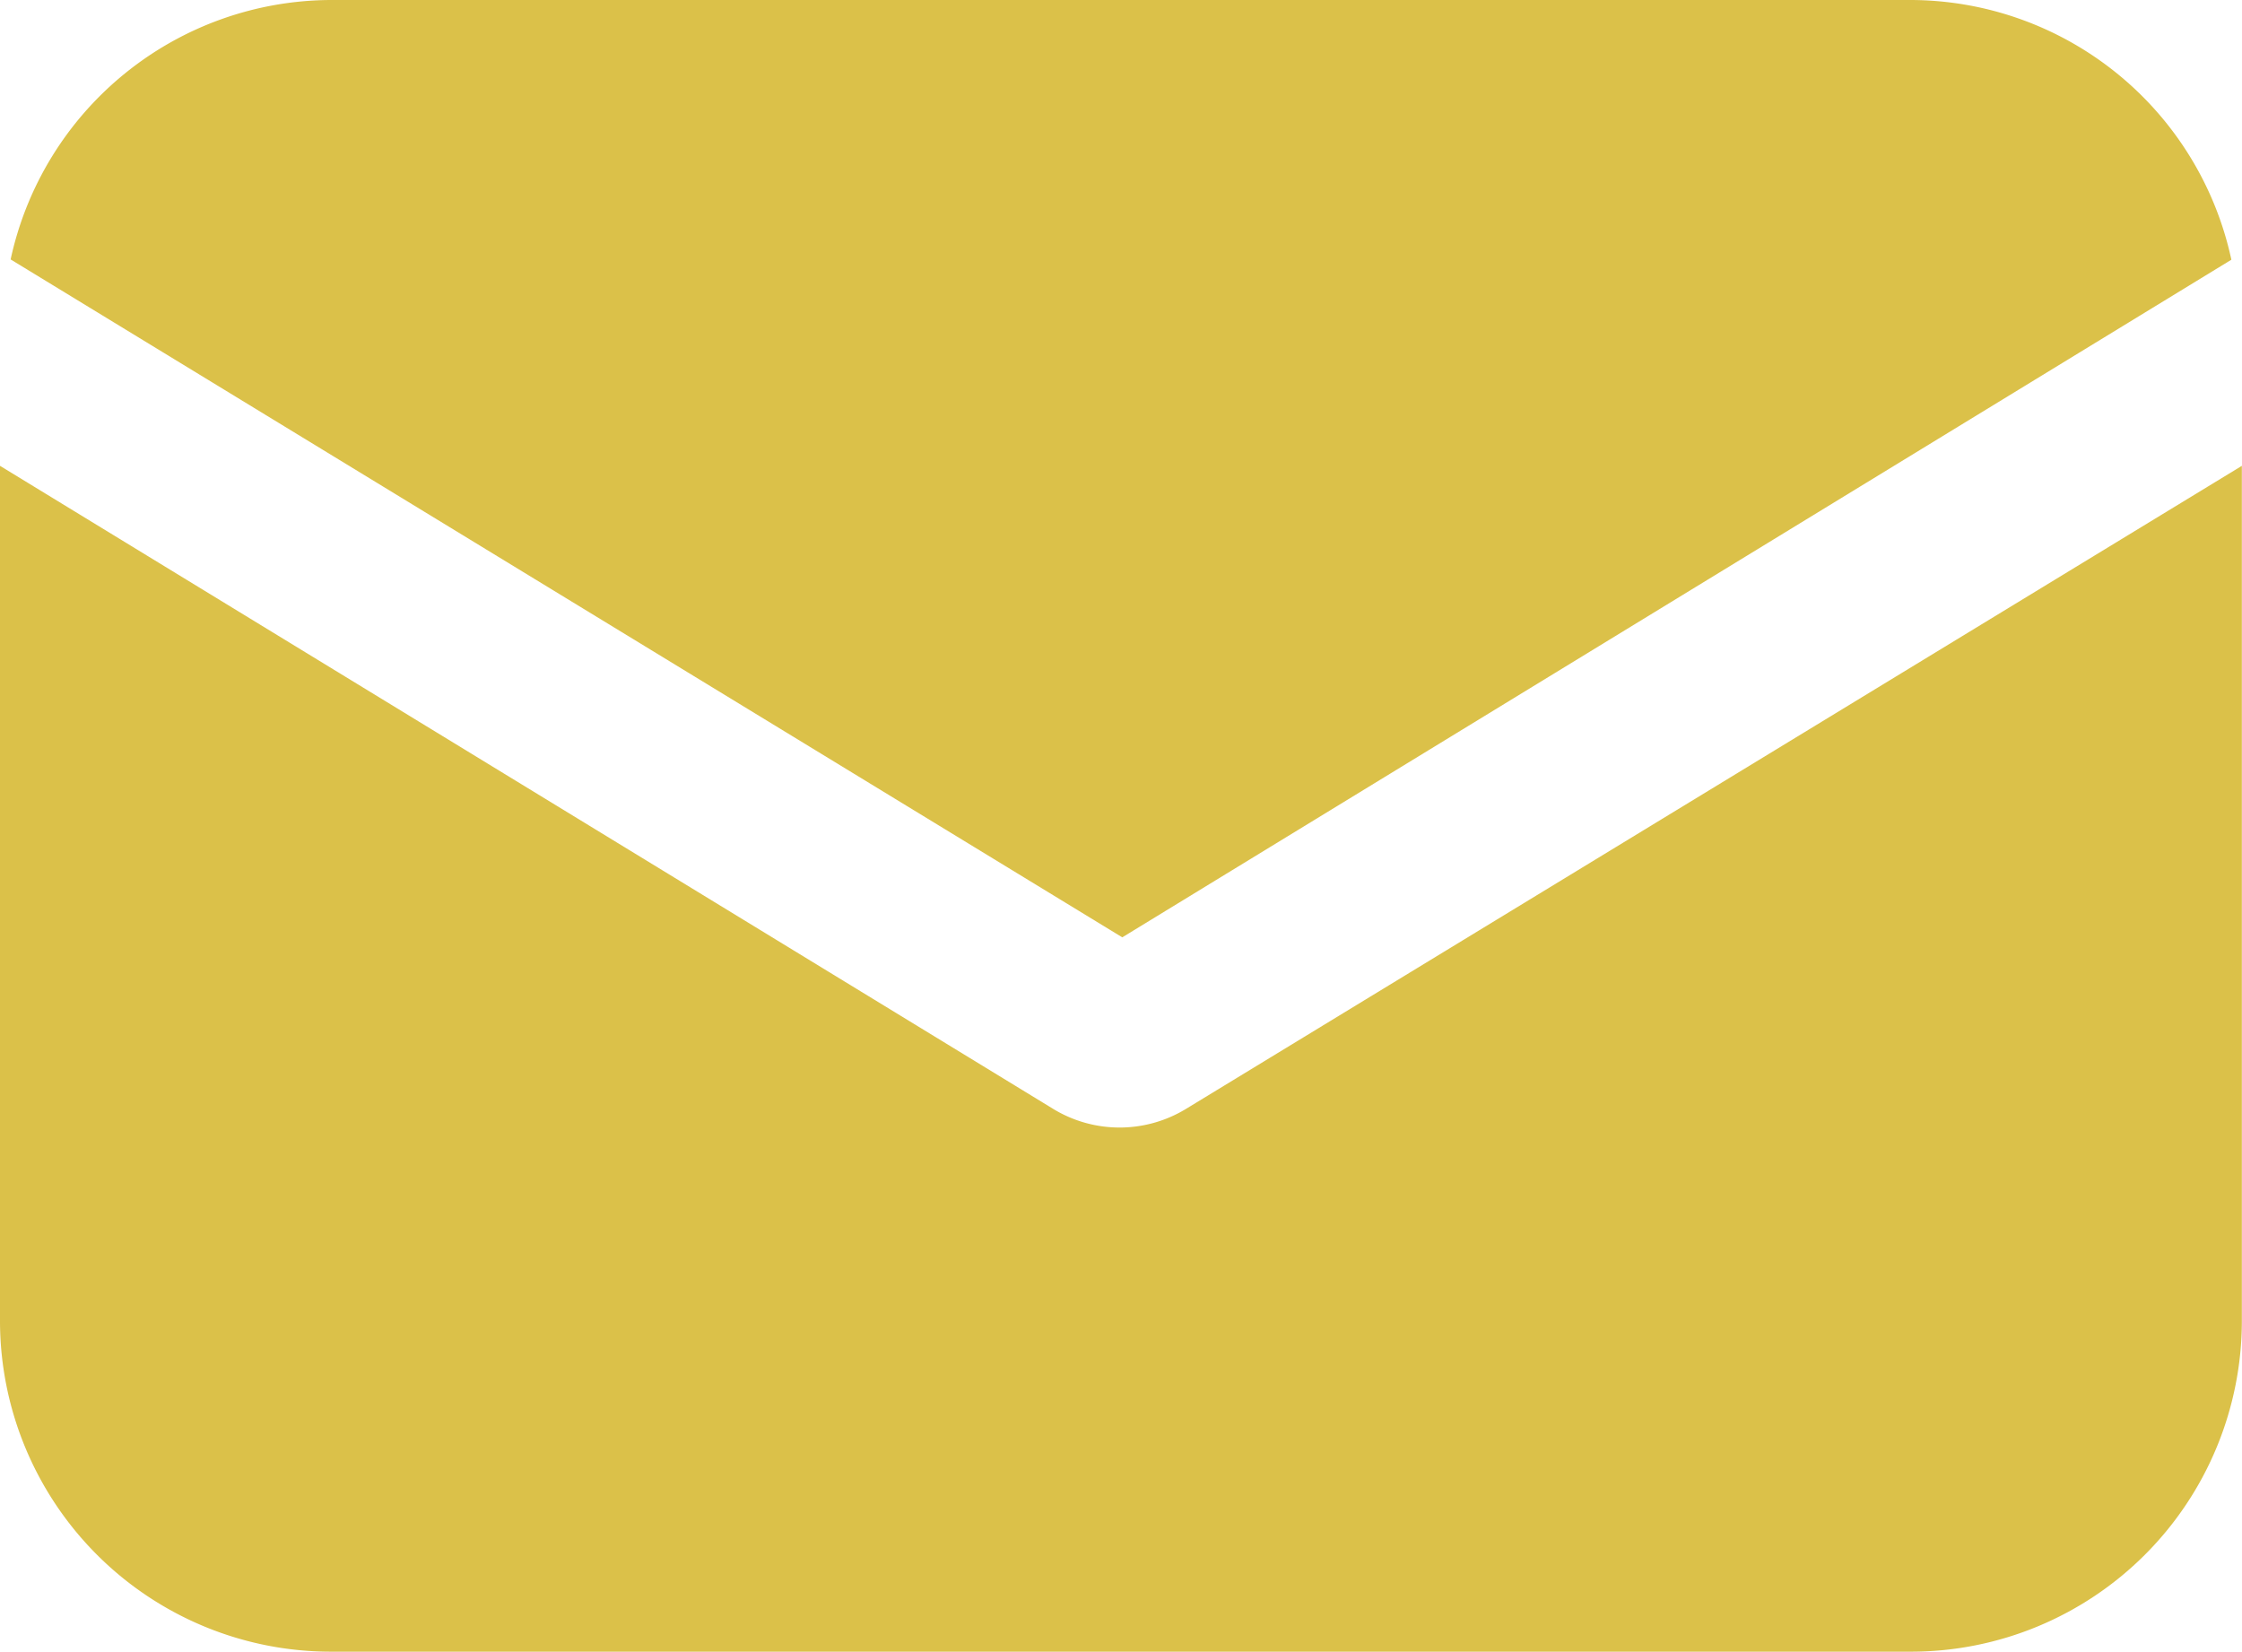
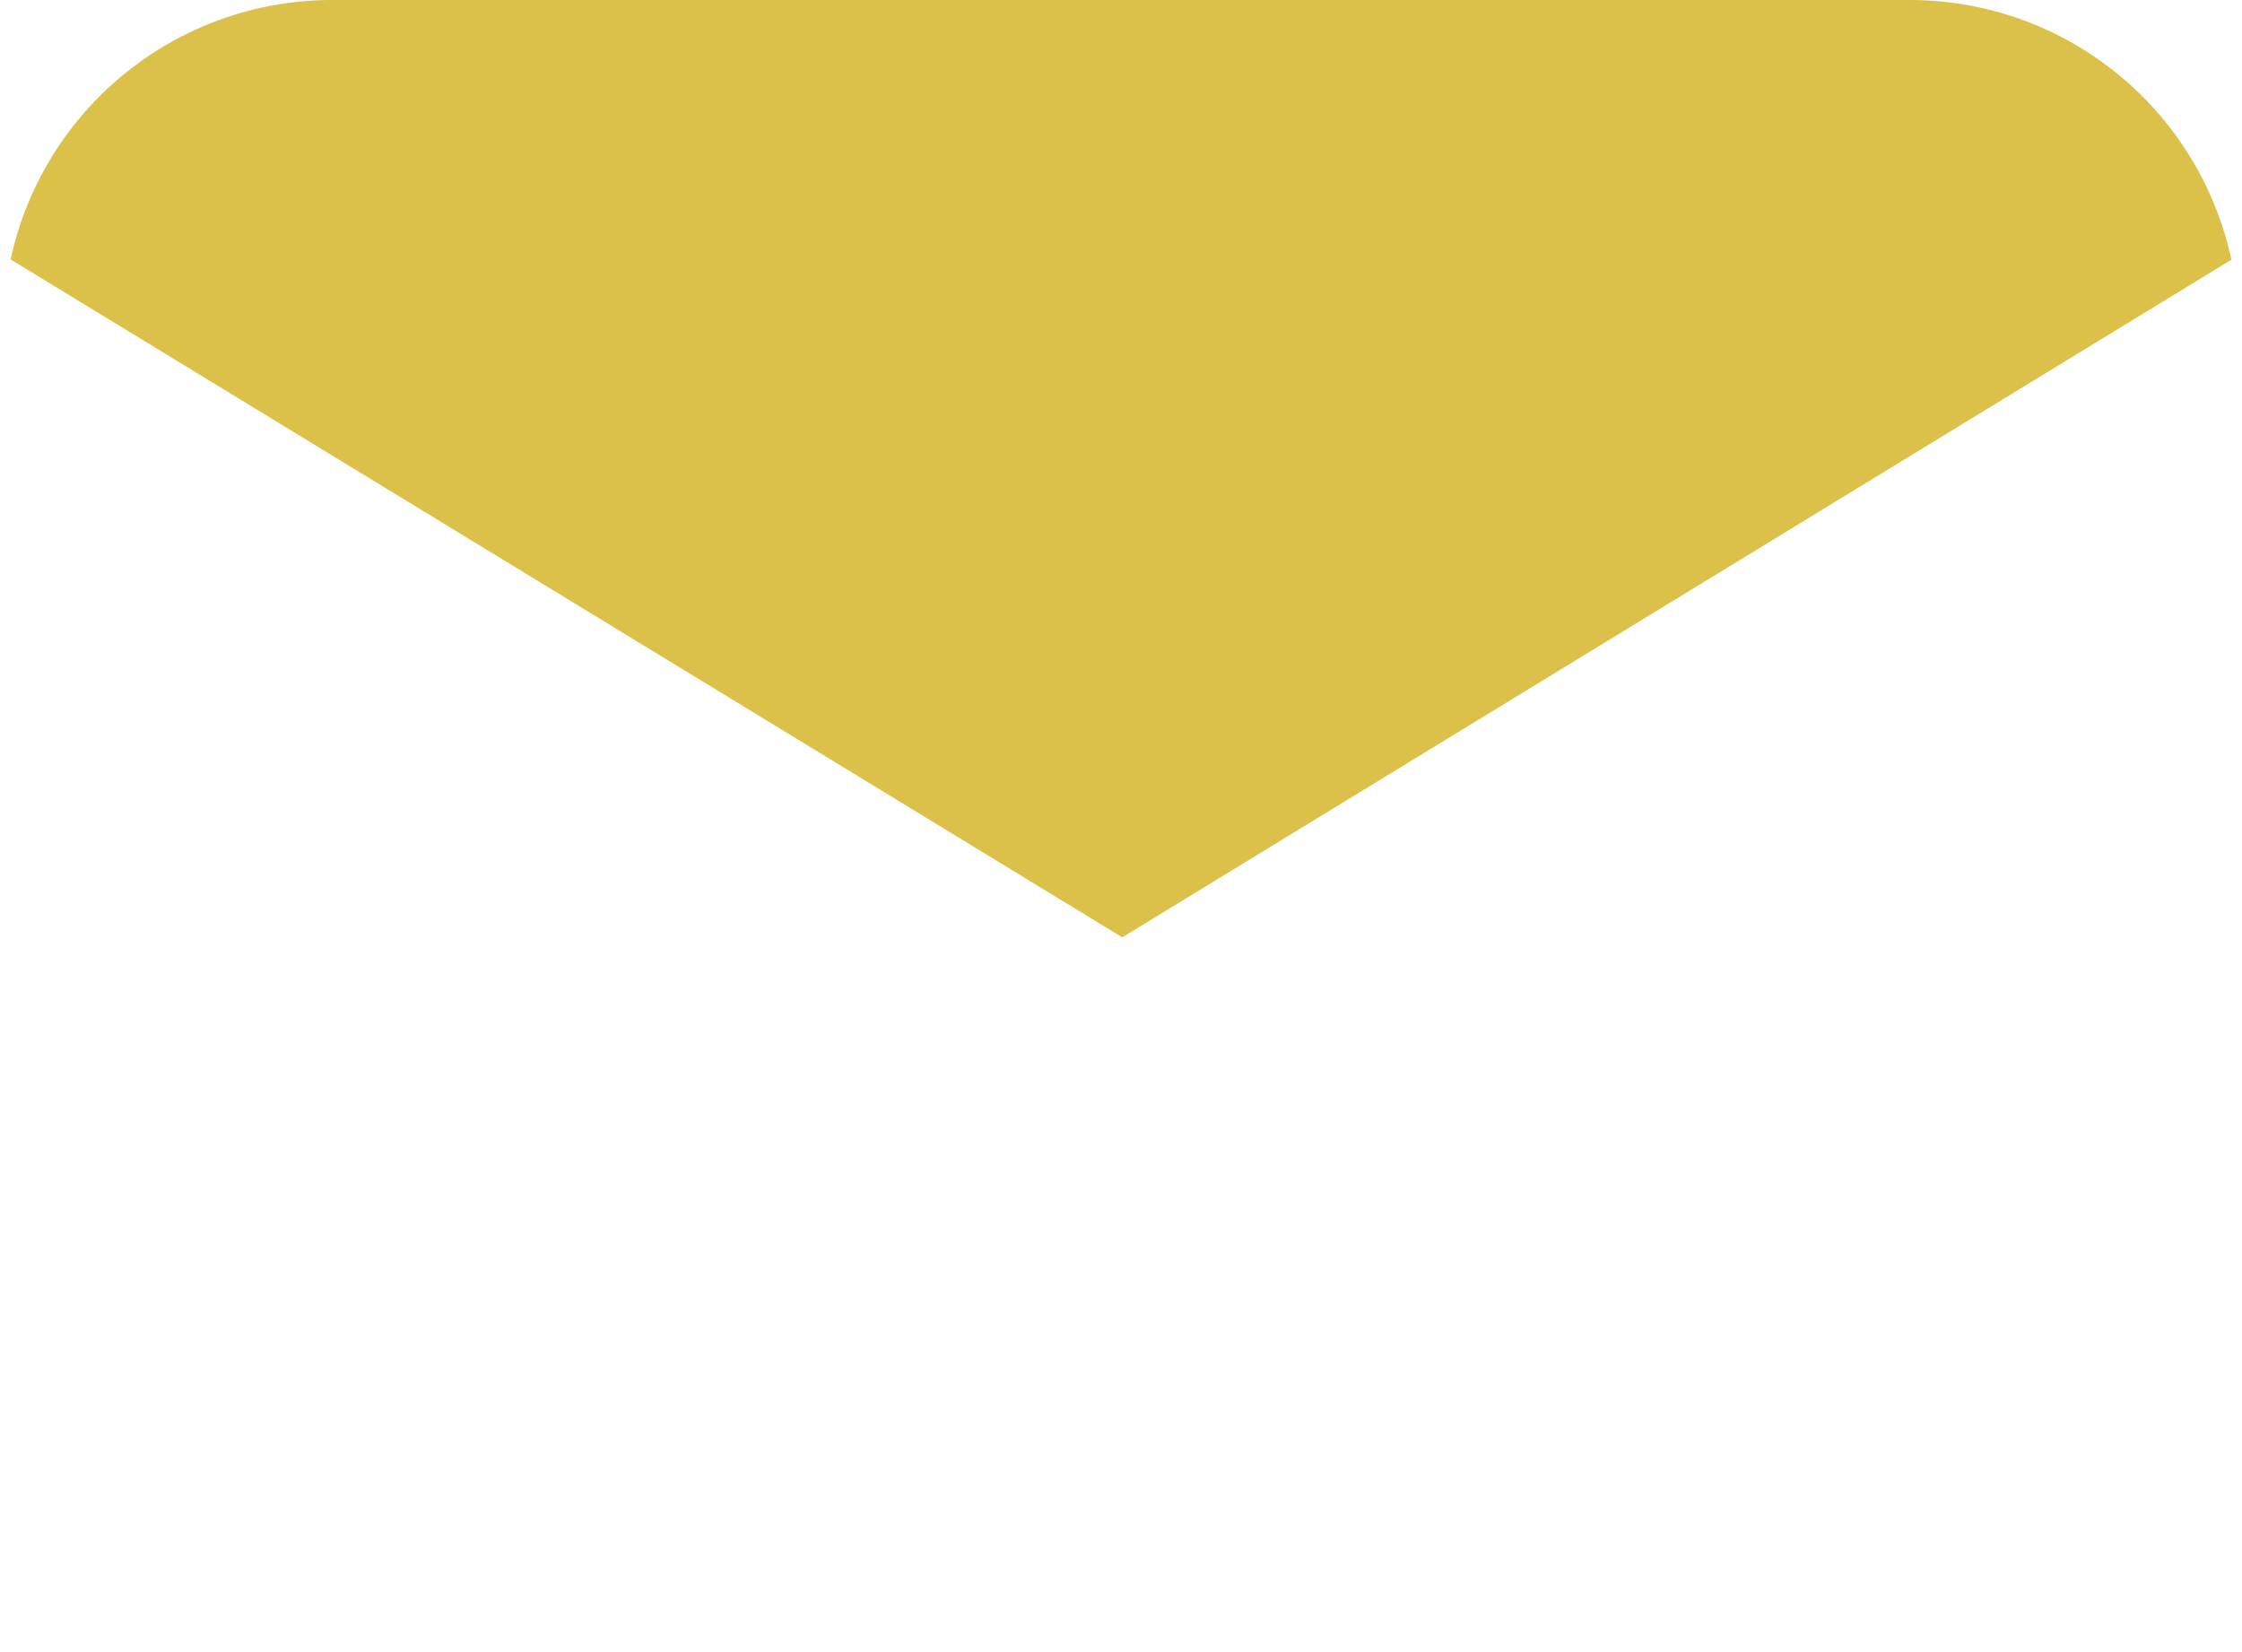
<svg xmlns="http://www.w3.org/2000/svg" width="15.816" height="11.652" viewBox="0 0 15.816 11.652">
  <g data-name="Group 286">
    <g data-name="Group 285">
-       <path data-name="Path 237" d="M8.365 151.737a.9.9 0 0 1-.934 0L0 147.2v6.031a2.335 2.335 0 0 0 2.334 2.334h11.147a2.335 2.335 0 0 0 2.334-2.334V147.2z" transform="translate(0 -143.914)" style="fill:#dbc149" />
-     </g>
+       </g>
  </g>
  <g data-name="Group 288">
    <g data-name="Group 287">
      <path data-name="Path 238" d="M15.455 57.088H4.307a2.32 2.32 0 0 0-2.259 1.83L9.89 63.7l7.824-4.78a2.32 2.32 0 0 0-2.259-1.832z" transform="translate(-1.973 -57.088)" style="fill:#dbc149" />
    </g>
  </g>
</svg>